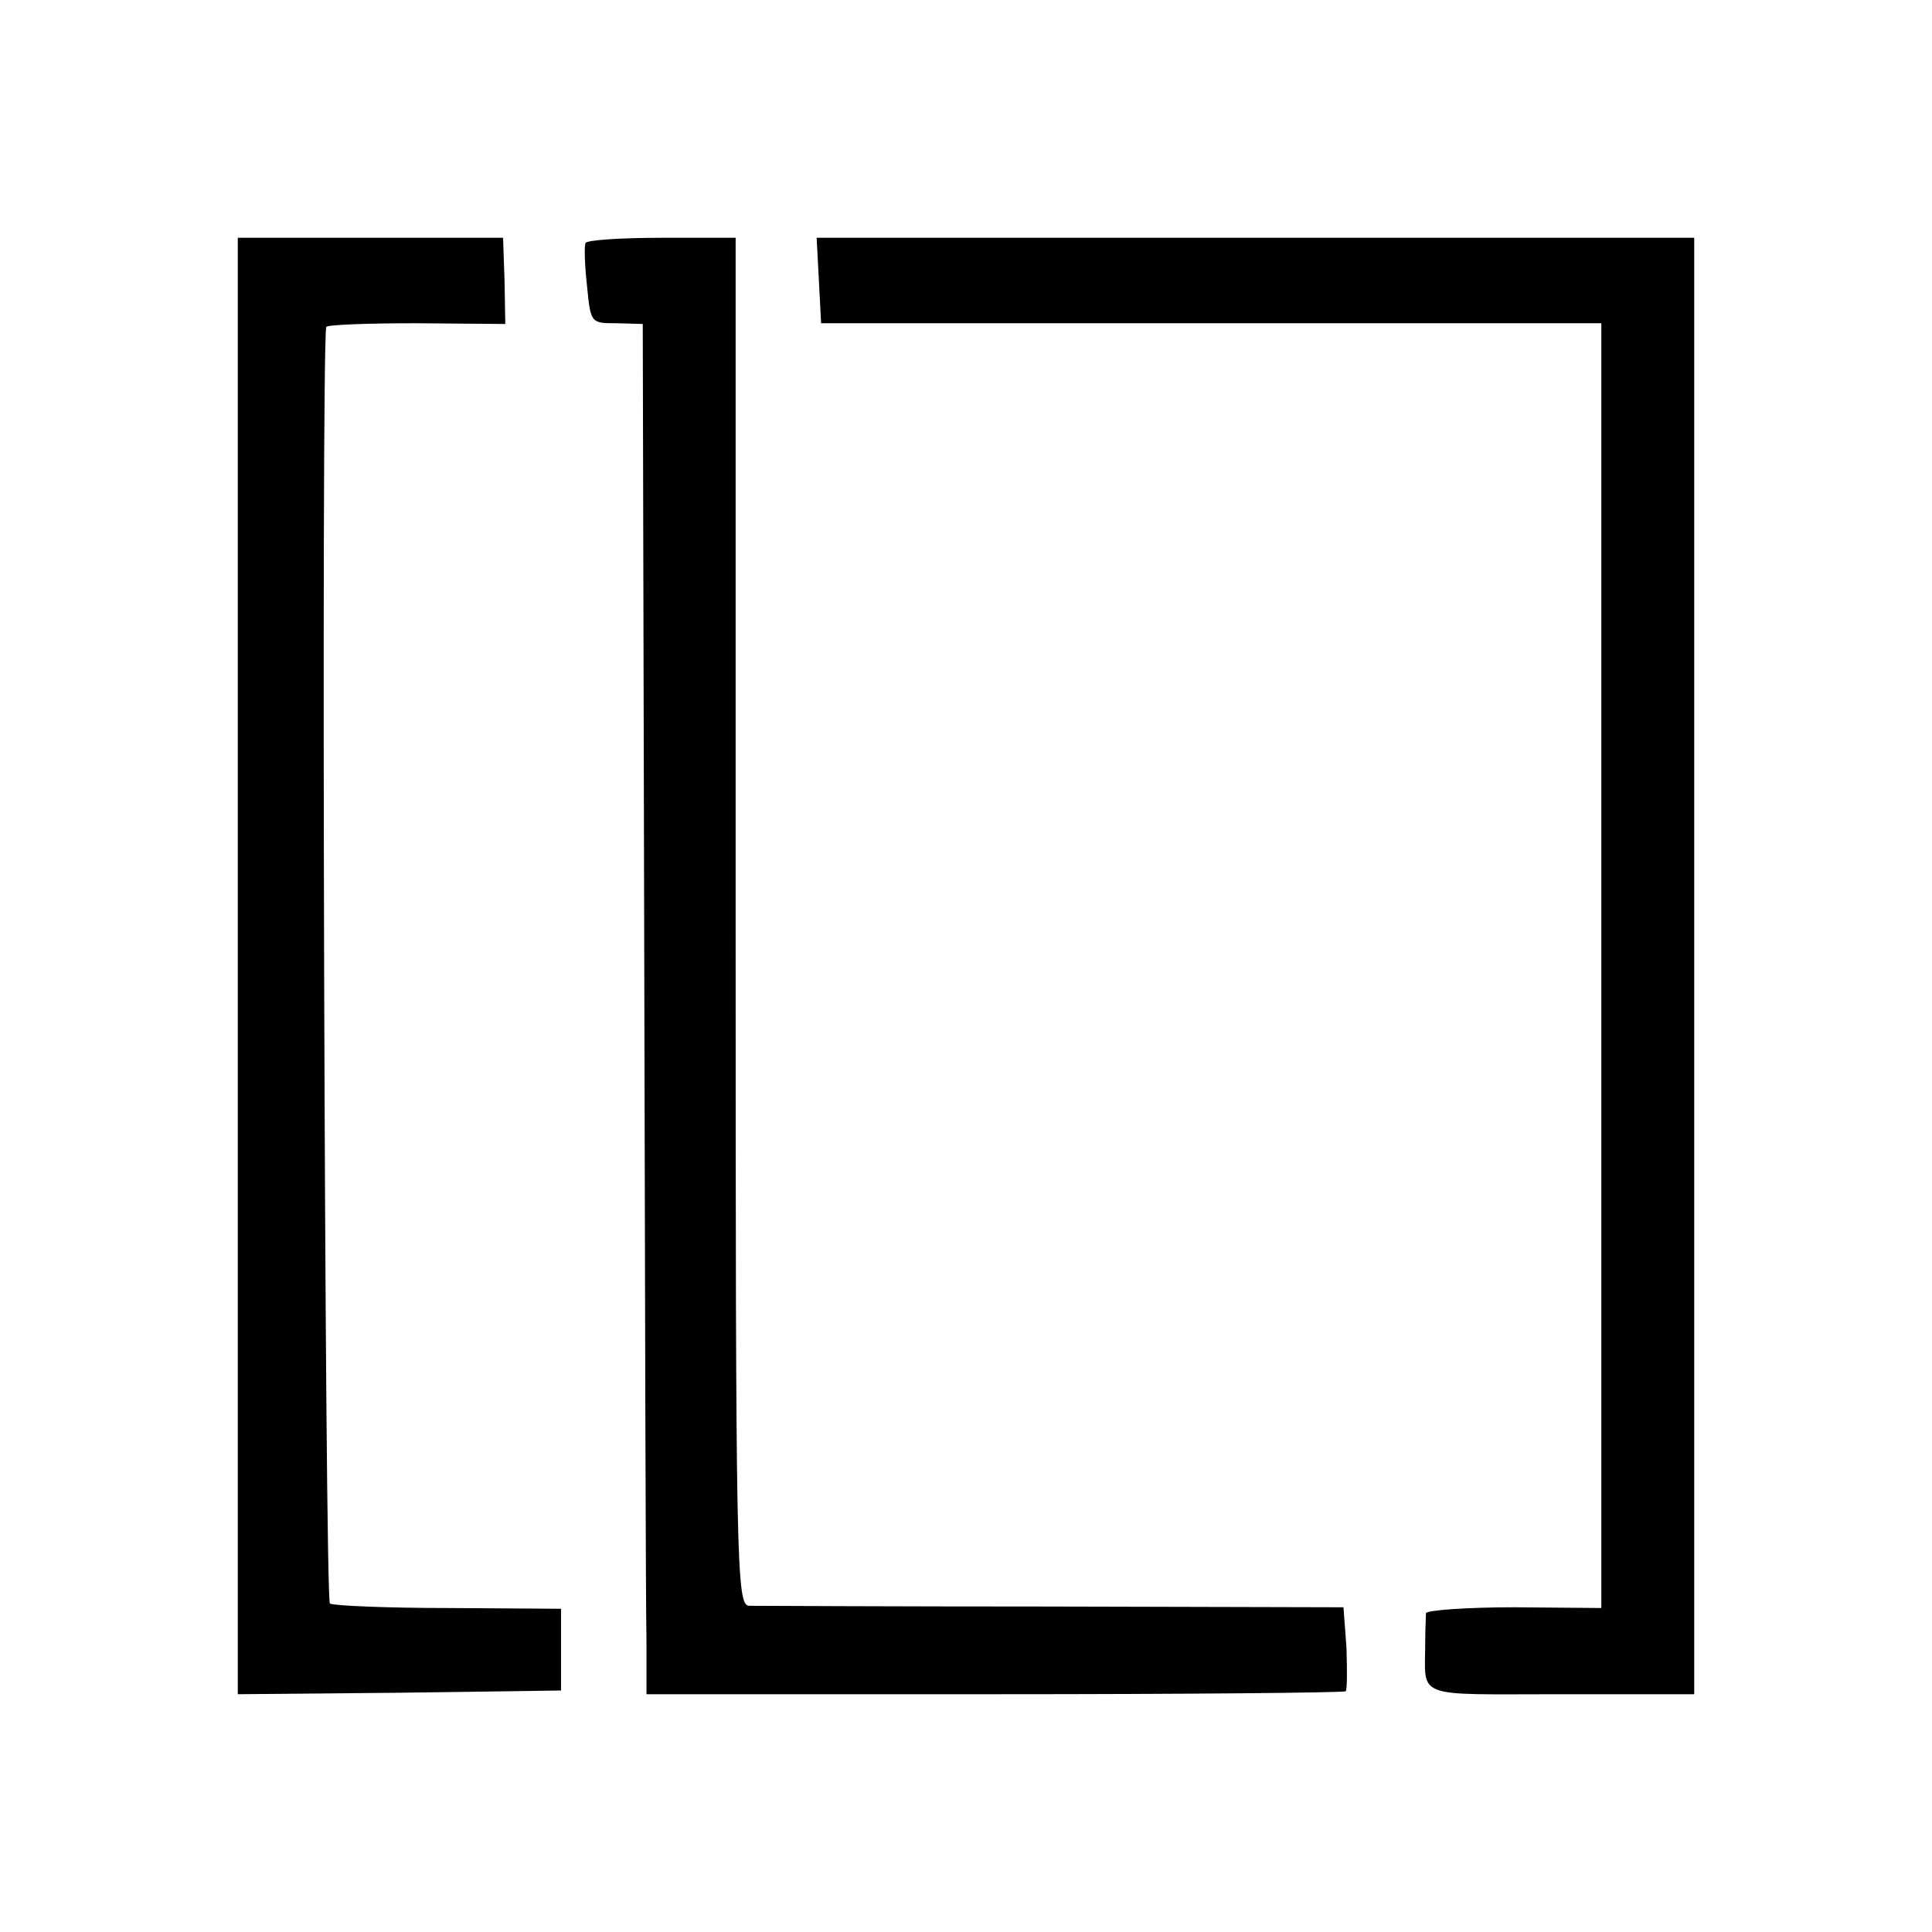
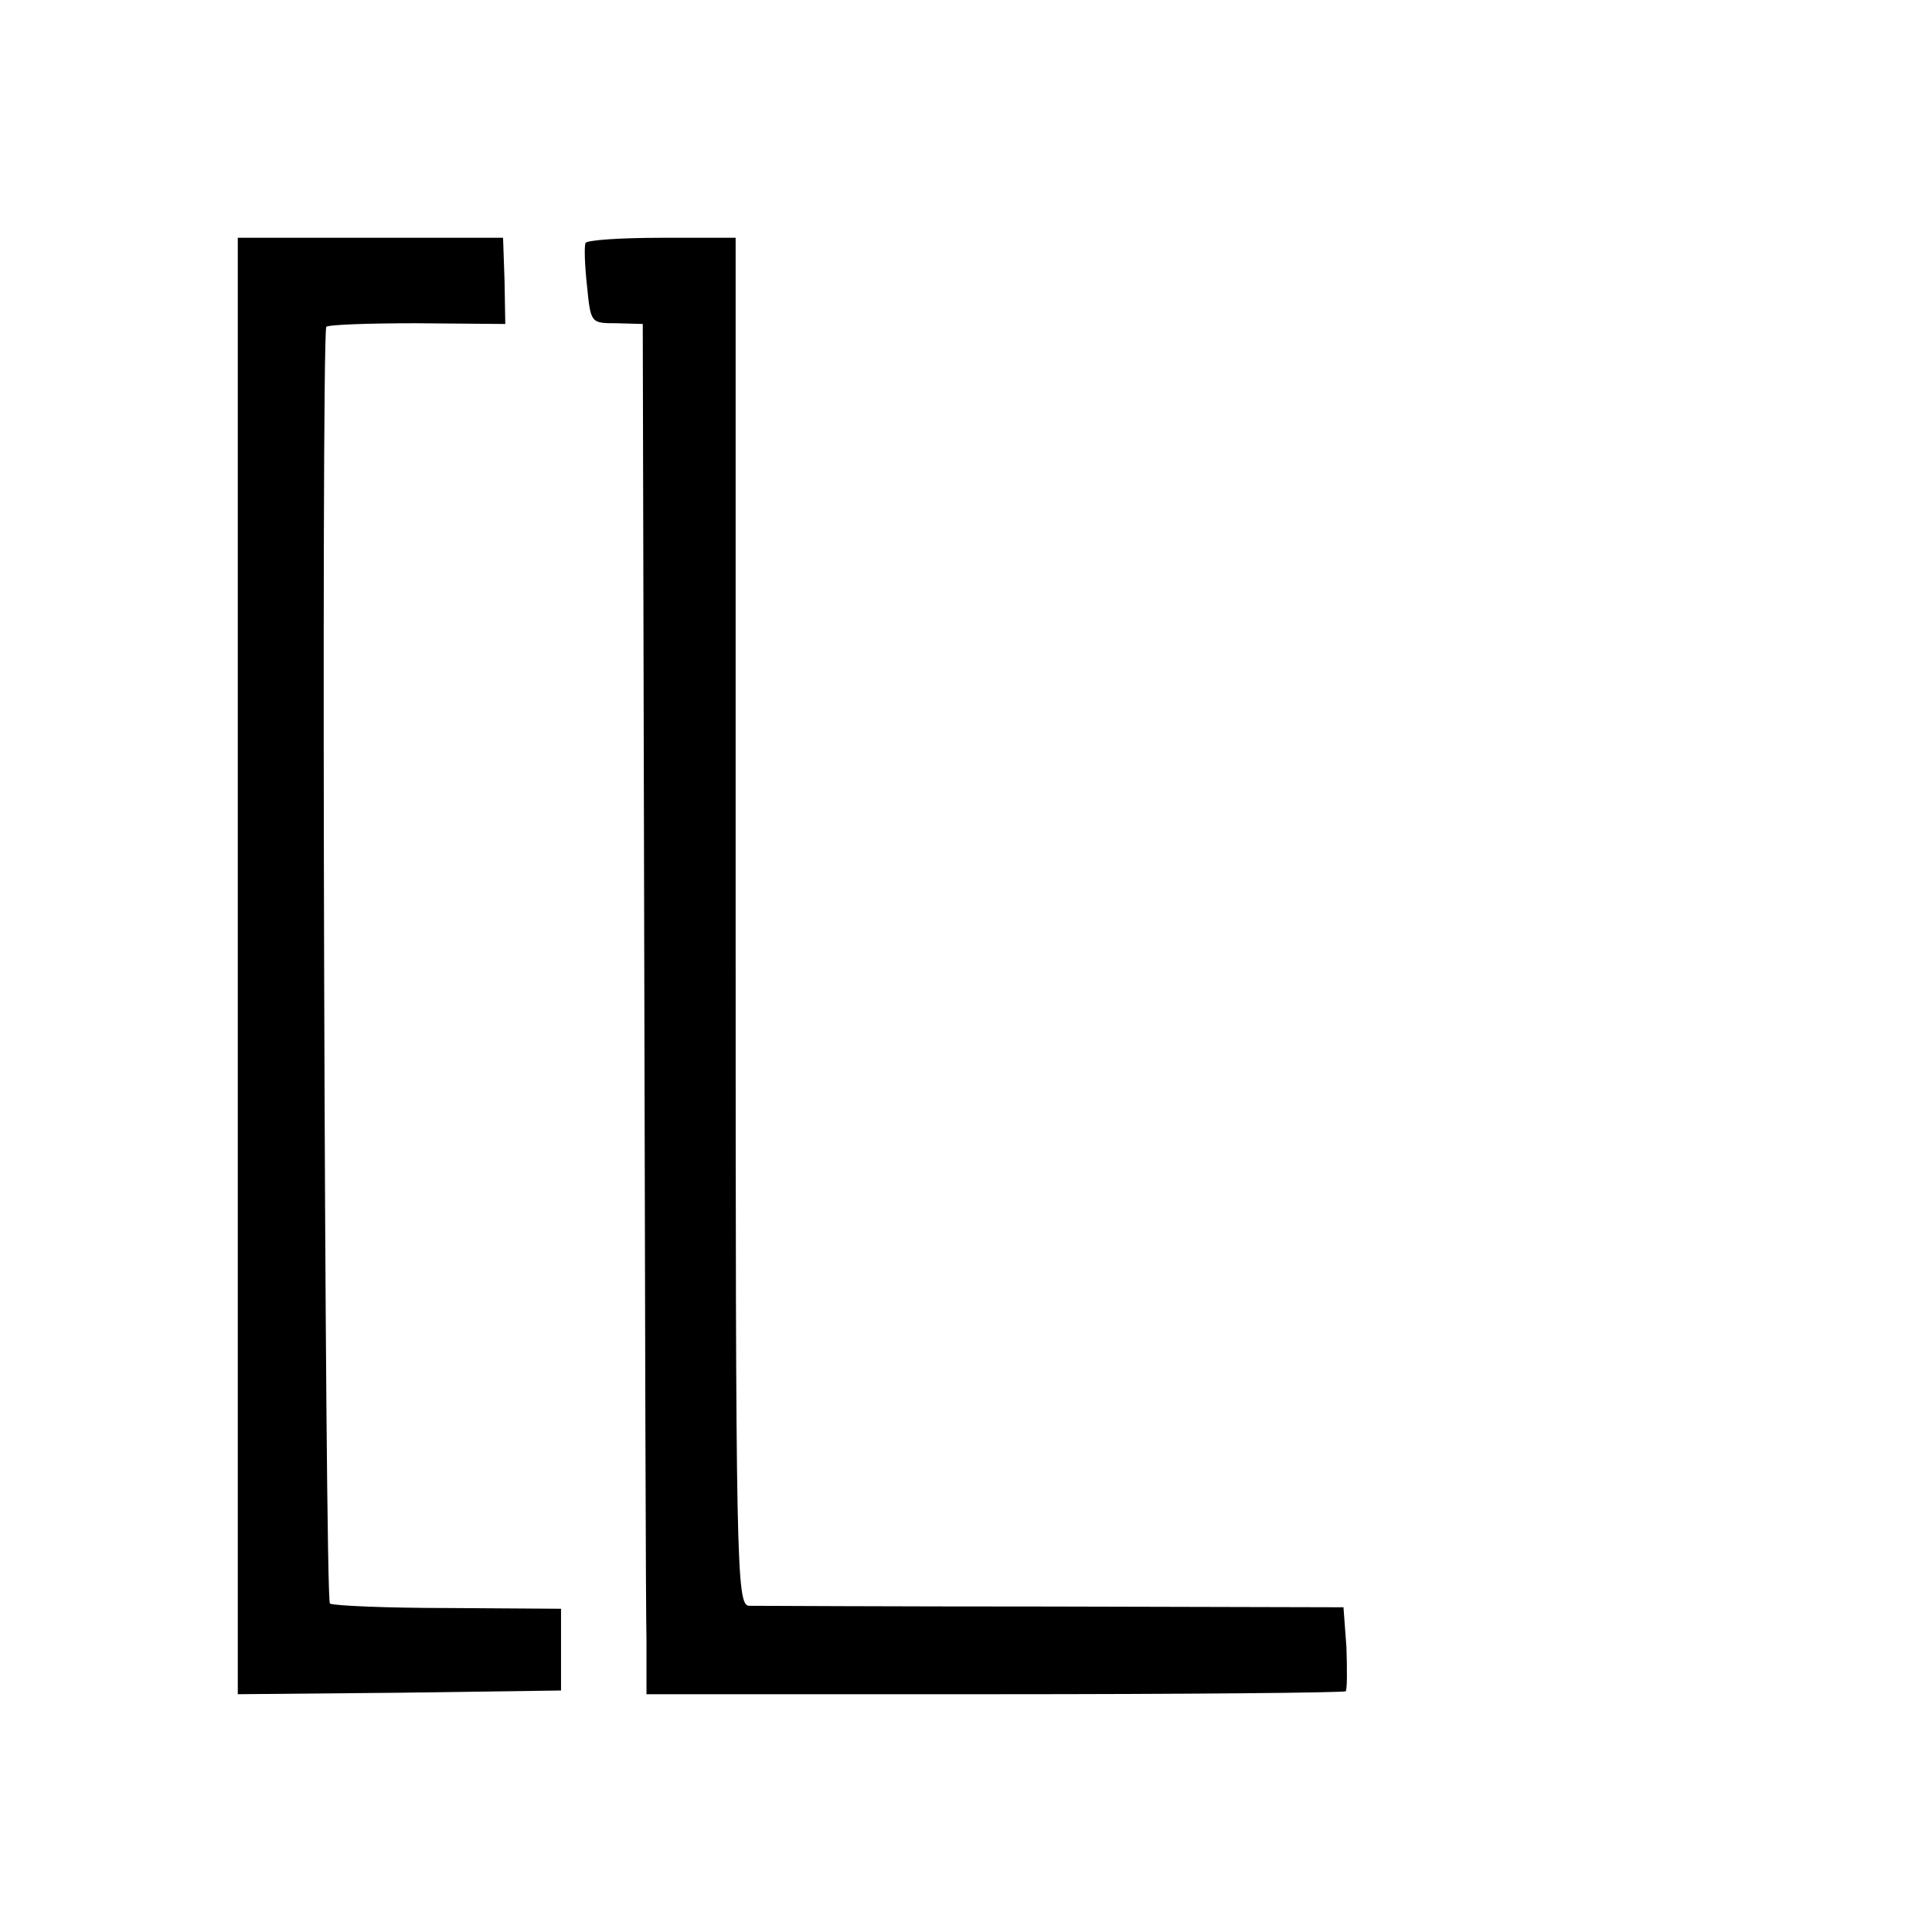
<svg xmlns="http://www.w3.org/2000/svg" version="1.0" width="260pt" height="260pt" viewBox="0 0 260 260" preserveAspectRatio="xMidYMid meet">
  <g transform="translate(0,260) scale(0.1,-0.1)" fill="#000000" stroke="none">
    <path d="M320 1300 l0 -980 218 2 217 3 0 55 0 55 -151 1 c-82 0 -154 3 -160 6 -7 5 -12 1676 -5 1718 1 3 55 5 121 5 l120 -1 -1 58 -2 58 -178 0 -179 0 0 -980z" />
    <path d="M788 2273 c-2 -5 -1 -31 2 -58 5 -50 5 -50 40 -50 l35 -1 2 -849 c1 -468 2 -883 3 -922 l0 -73 468 0 c258 0 471 2 473 4 2 2 2 29 1 59 l-4 54 -391 1 c-216 0 -400 1 -409 1 -17 1 -18 52 -18 921 l0 920 -99 0 c-55 0 -101 -3 -103 -7z" />
-     <path d="M1102 2223 l3 -58 525 0 525 0 0 -864 0 -865 -117 1 c-65 0 -118 -4 -119 -8 0 -5 -1 -22 -1 -39 0 -77 -18 -70 182 -70 l180 0 0 980 0 980 -590 0 -591 0 3 -57z" />
  </g>
</svg>